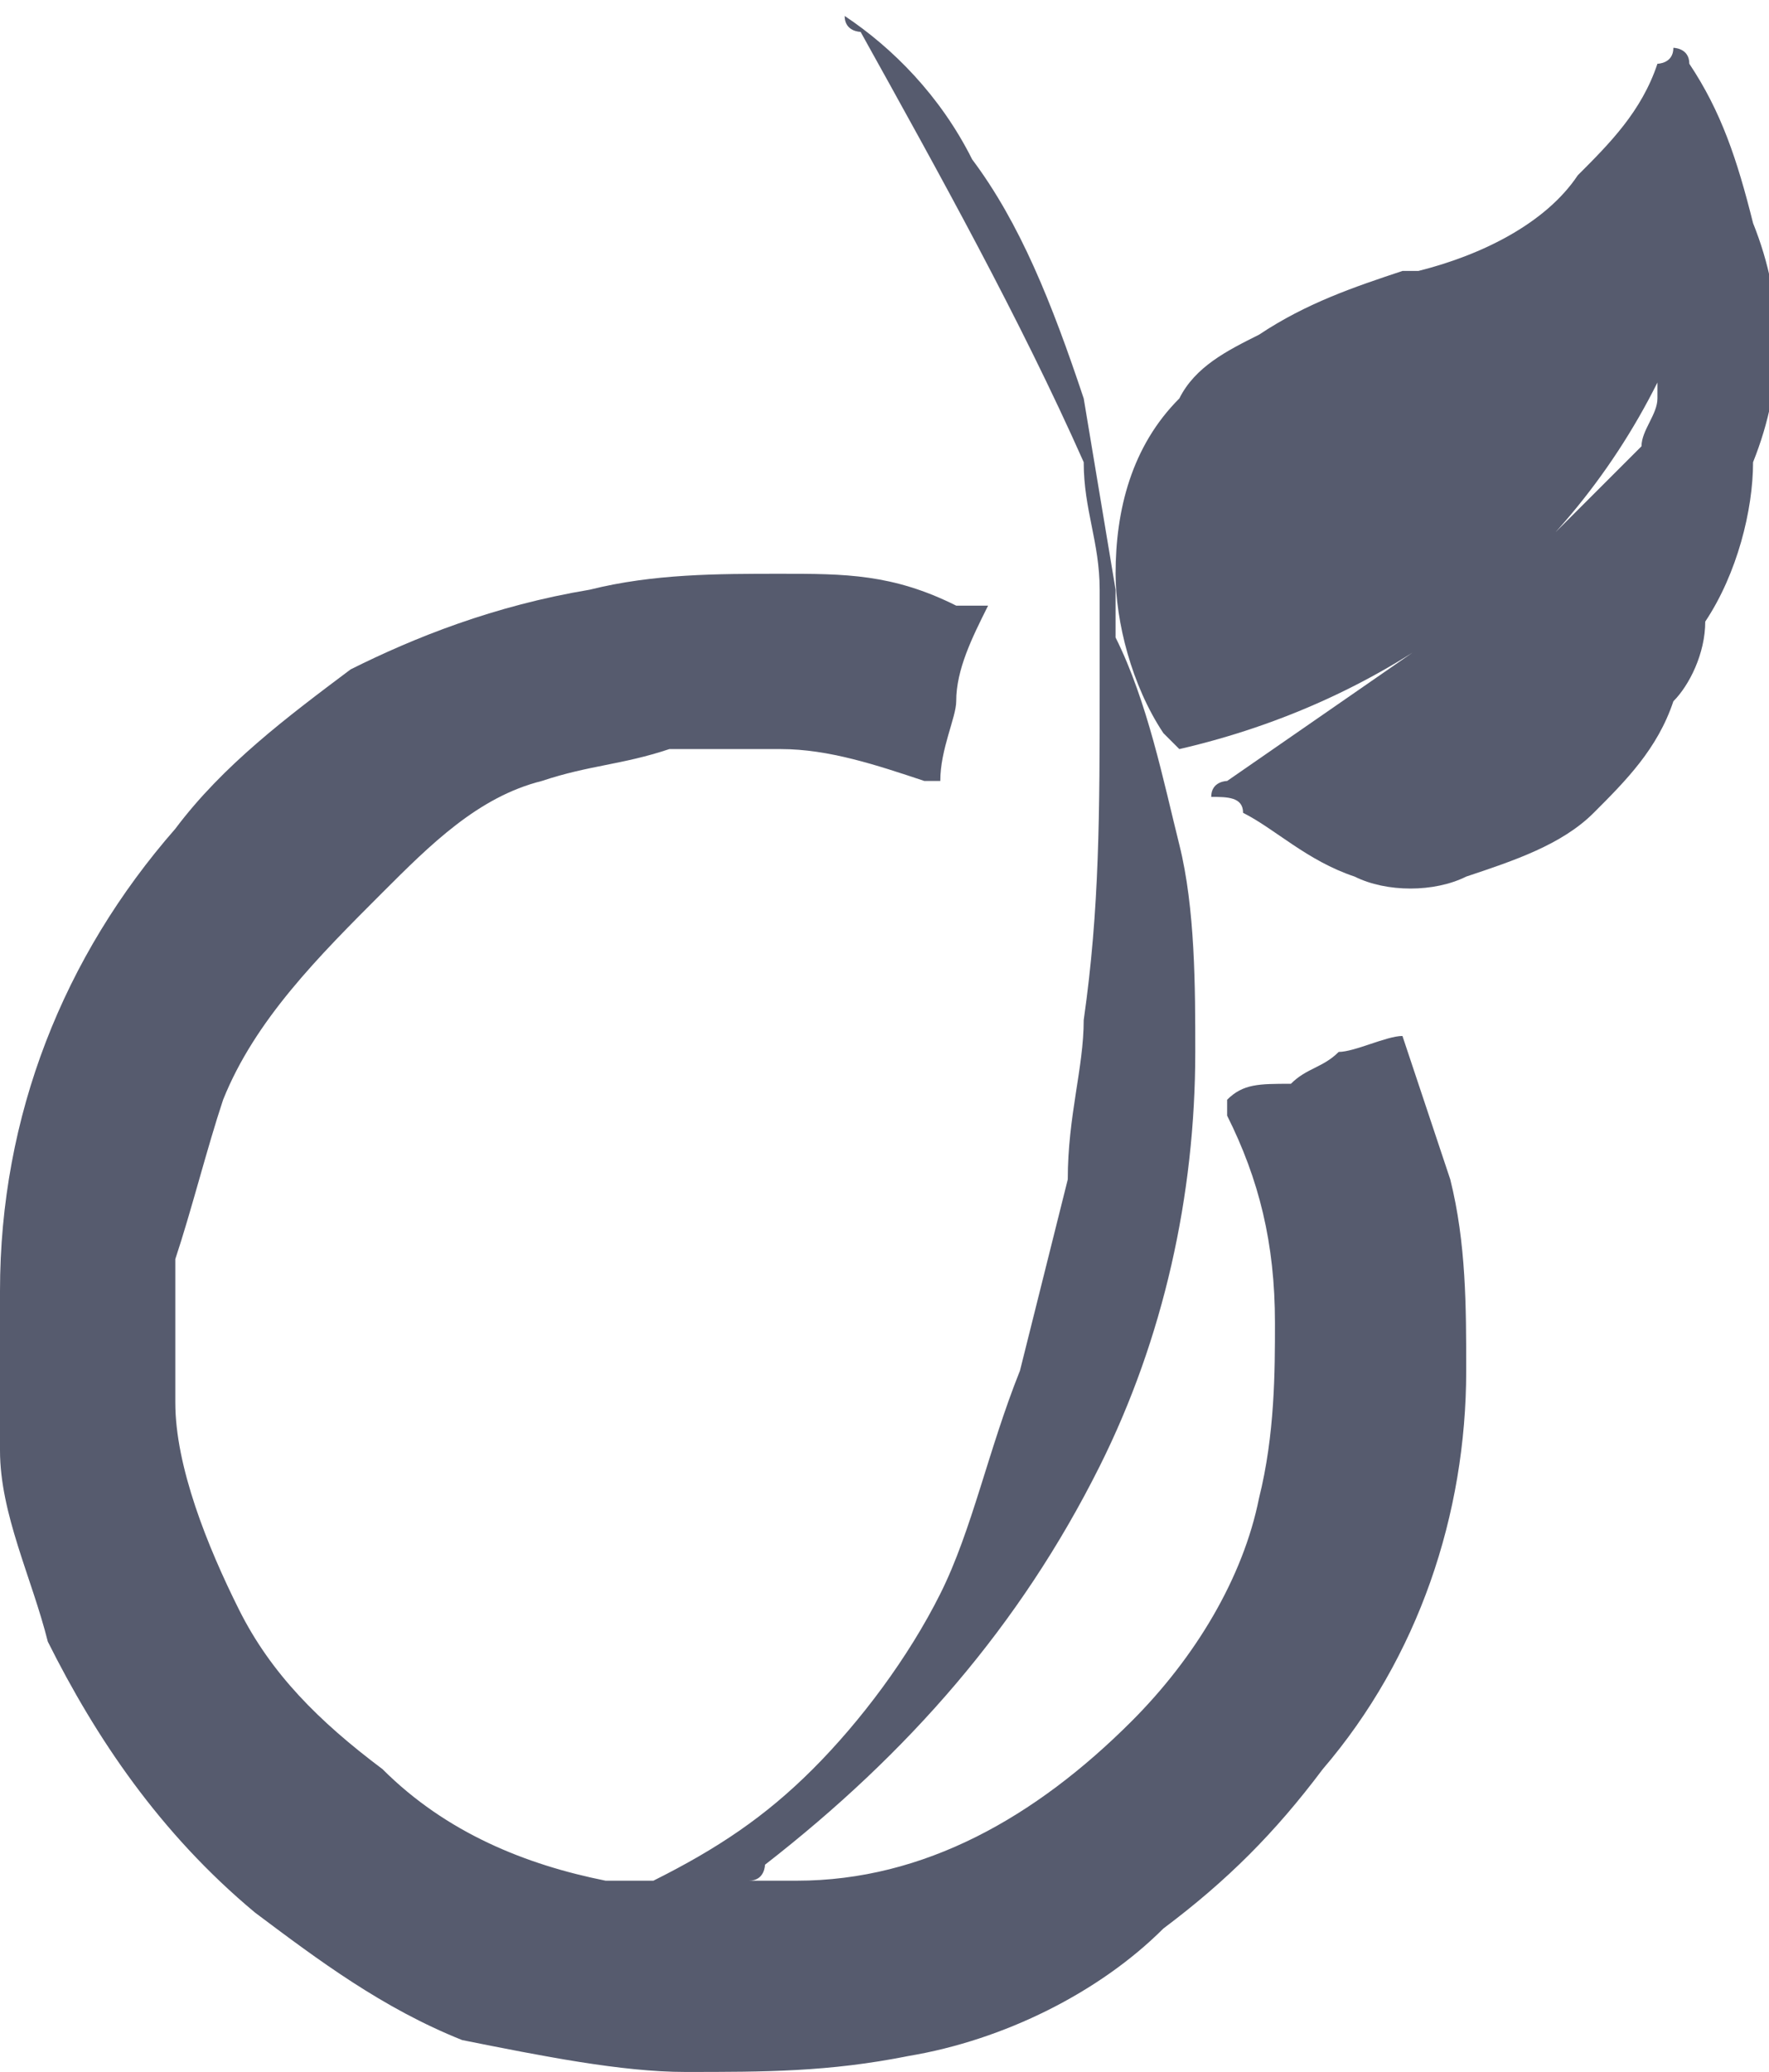
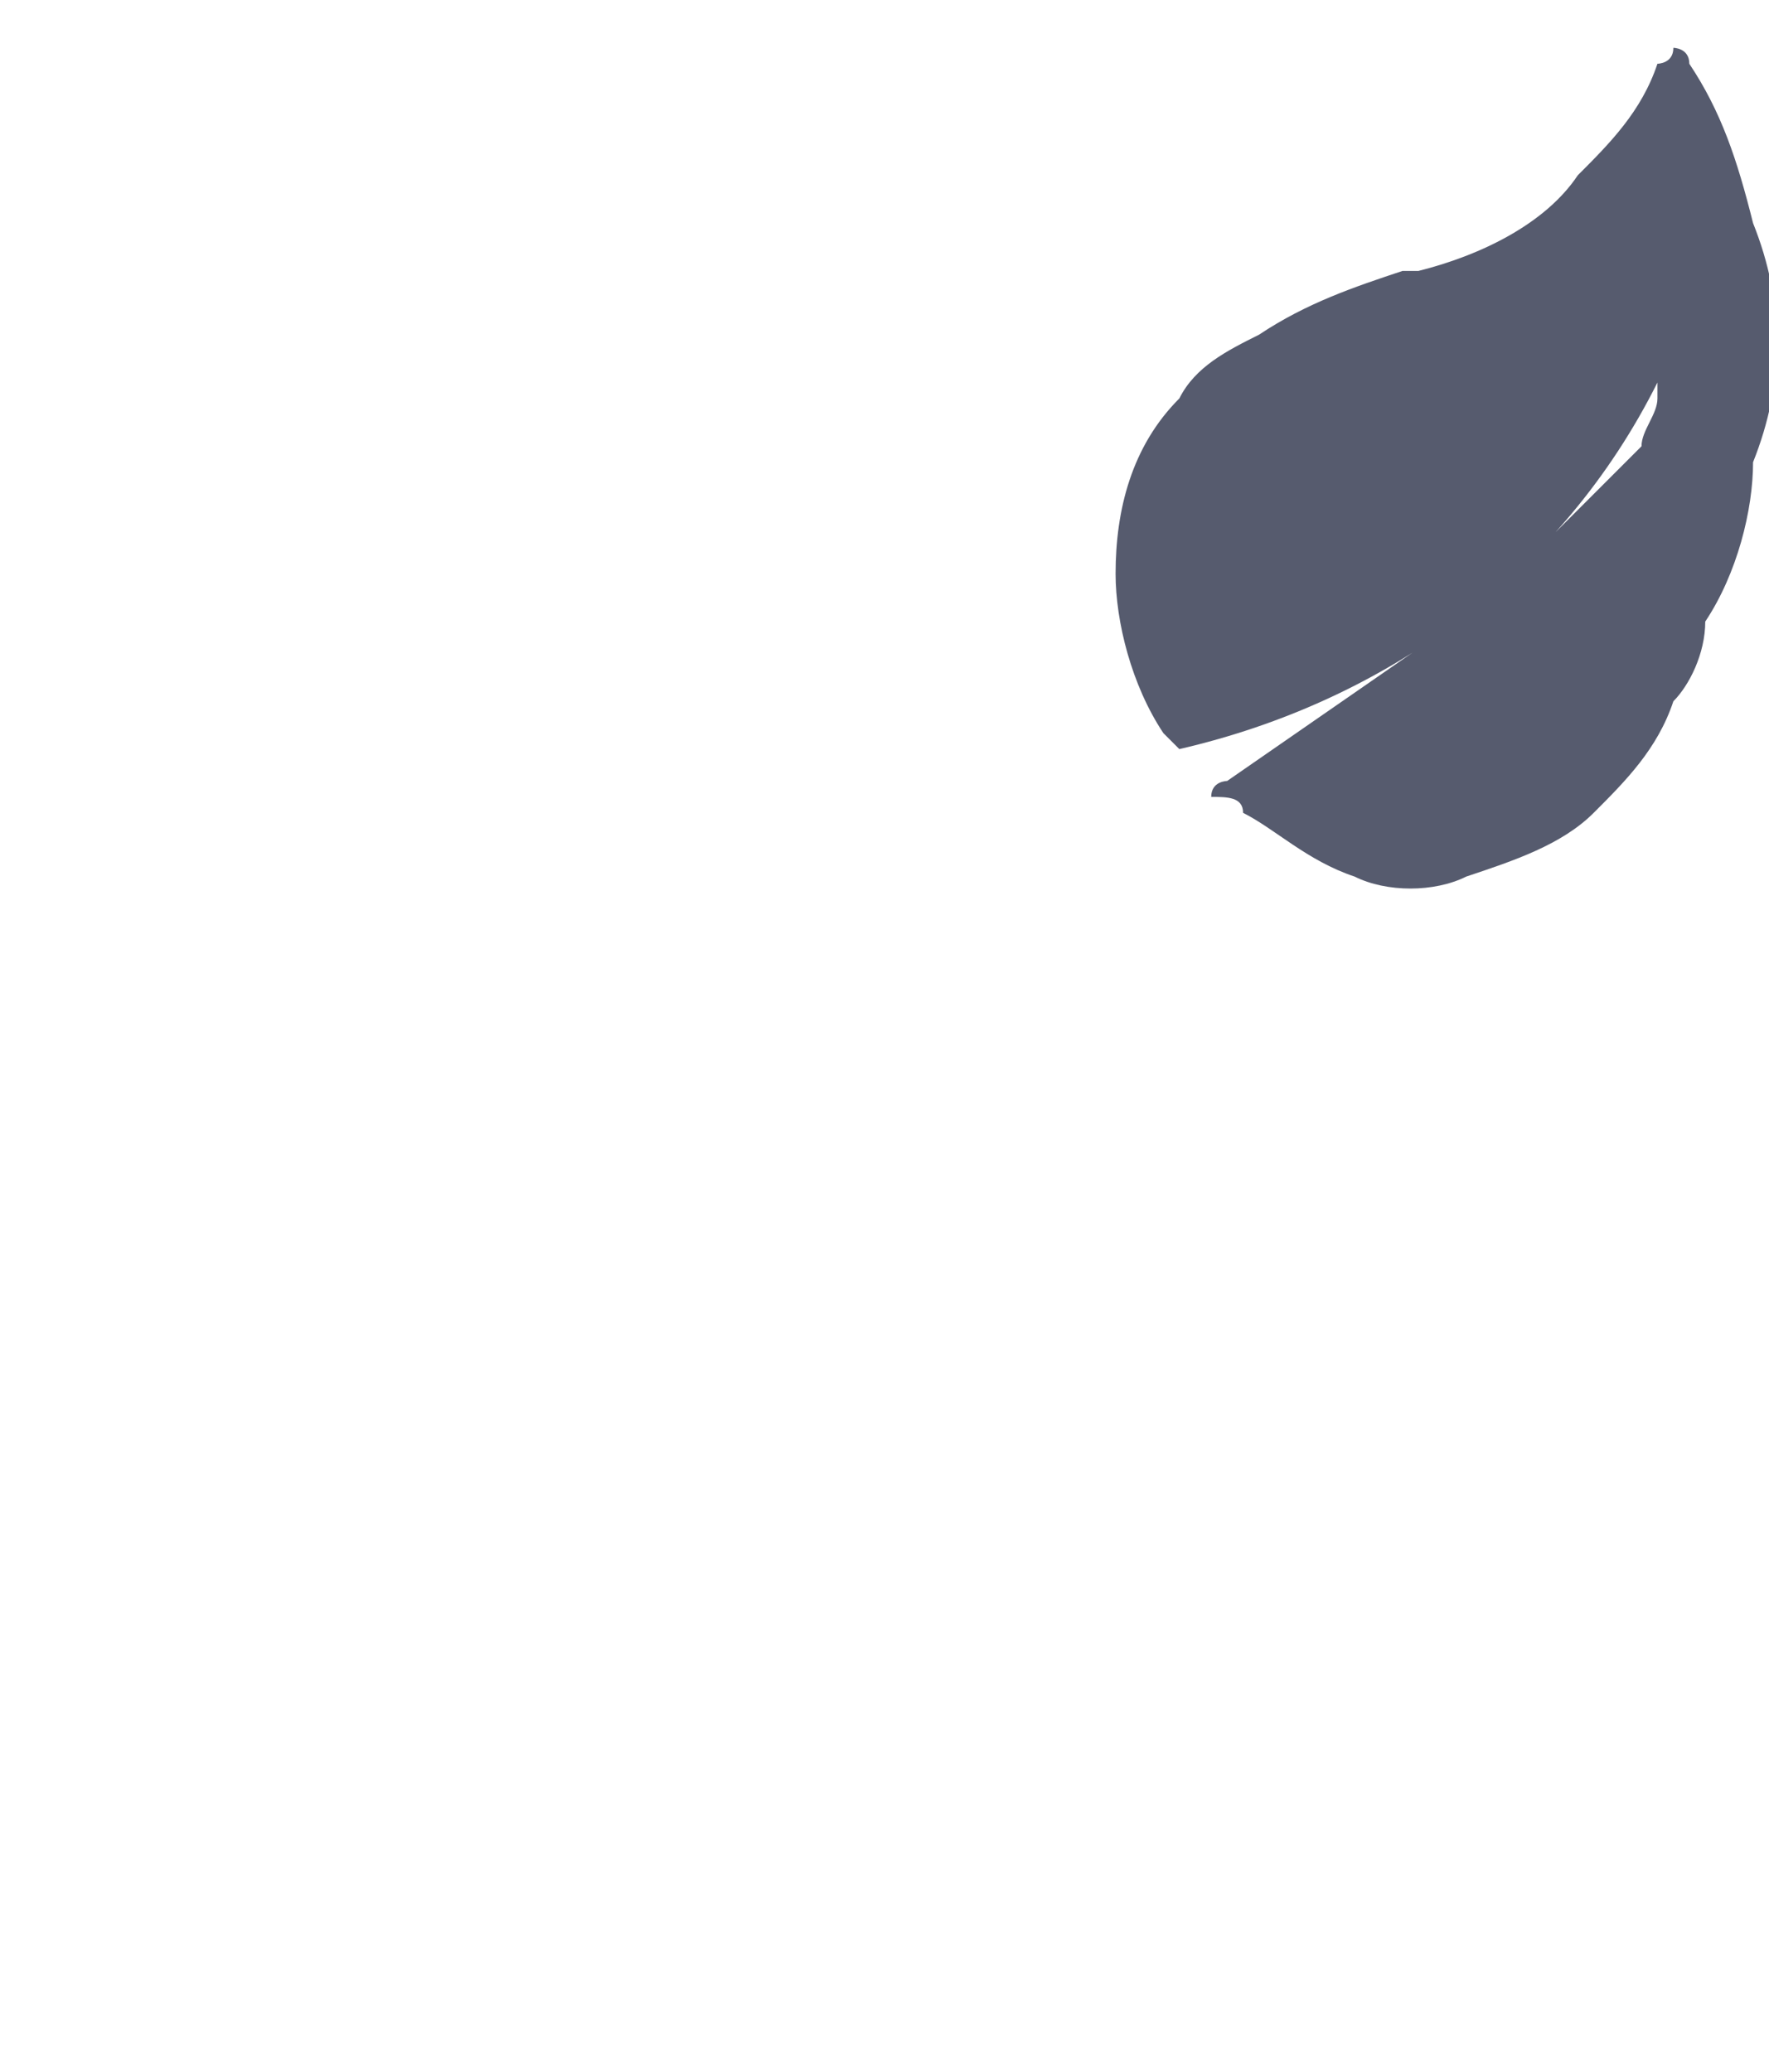
<svg xmlns="http://www.w3.org/2000/svg" version="1.1" id="picto-1" x="0px" y="0px" viewBox="0 0 11.1 13" style="enable-background:new 0 0 11.1 13;" xml:space="preserve">
  <style type="text/css">
	.st0{fill:#565b6e;}
</style>
  <g id="Groupe_2732" transform="translate(0 0)">
-     <path id="Tracé_1478" class="st0" d="M8.8,6.5L8.8,6.5c-0.1,0-0.3,0.1-0.4,0.1C8.3,6.7,8.2,6.7,8.1,6.8C7.9,6.8,7.8,6.8,7.7,6.9   l0,0V7C7.9,7.4,8,7.8,8,8.3C8,8.6,8,9,7.9,9.4c-0.1,0.5-0.4,1-0.8,1.4c-0.6,0.6-1.3,1-2.1,1H4.7c0.1,0,0.1-0.1,0.1-0.1   c0.9-0.7,1.6-1.5,2.1-2.5c0.4-0.8,0.6-1.7,0.6-2.6c0-0.4,0-0.9-0.1-1.3C7.3,4.9,7.2,4.4,7,4V3.7L6.8,2.5C6.6,1.9,6.4,1.4,6.1,1   C5.9,0.6,5.6,0.3,5.3,0.1L5.3,0v0.1c0,0.1,0.1,0.1,0.1,0.1c0.5,0.9,1,1.8,1.4,2.7c0,0.3,0.1,0.5,0.1,0.8v0.6c0,0.8,0,1.4-0.1,2.1   c0,0.3-0.1,0.6-0.1,1C6.6,7.8,6.5,8.2,6.4,8.6c-0.2,0.5-0.3,1-0.5,1.4c-0.2,0.4-0.5,0.8-0.8,1.1c-0.3,0.3-0.6,0.5-1,0.7H3.8   c-0.5-0.1-1-0.3-1.4-0.7c-0.4-0.3-0.7-0.6-0.9-1C1.3,9.7,1.1,9.2,1.1,8.8V7.9c0.1-0.3,0.2-0.7,0.3-1c0.2-0.5,0.6-0.9,1-1.3   C2.7,5.3,3,5,3.4,4.9c0.3-0.1,0.5-0.1,0.8-0.2h0.7c0.3,0,0.6,0.1,0.9,0.2h0.1c0-0.2,0.1-0.4,0.1-0.5C6,4.2,6.1,4,6.2,3.8   C6.1,3.8,6.1,3.8,6,3.8C5.6,3.6,5.3,3.6,4.9,3.6c-0.4,0-0.8,0-1.2,0.1C3.1,3.8,2.6,4,2.2,4.2c-0.4,0.3-0.8,0.6-1.1,1   C0.4,6,0,7,0,8.1v1c0,0.4,0.2,0.8,0.3,1.2C0.6,10.9,1,11.5,1.6,12c0.4,0.3,0.8,0.6,1.3,0.8c0.5,0.1,1,0.2,1.4,0.2   c0.5,0,0.9,0,1.4-0.1c0.6-0.1,1.2-0.4,1.6-0.8c0.4-0.3,0.7-0.6,1-1c0.6-0.7,0.9-1.6,0.9-2.5c0-0.4,0-0.8-0.1-1.2   C9,7.1,8.9,6.8,8.8,6.5z" />
    <path id="Tracé_1479" class="st0" d="M11,1.4c-0.1-0.4-0.2-0.7-0.4-1c0-0.1-0.1-0.1-0.1-0.1c0,0.1-0.1,0.1-0.1,0.1   c-0.1,0.3-0.3,0.5-0.5,0.7C9.7,1.4,9.3,1.6,8.9,1.7H8.8C8.5,1.8,8.2,1.9,7.9,2.1C7.7,2.2,7.5,2.3,7.4,2.5C7.1,2.8,7,3.2,7,3.6   c0,0.3,0.1,0.7,0.3,1l0.1,0.1c1.3-0.3,2.4-1.1,3-2.3v0.1c0,0.1-0.1,0.2-0.1,0.3C10.2,2.9,10,3.1,9.9,3.2C9.6,3.5,9.3,3.8,9,4   L7.7,4.9c0,0-0.1,0-0.1,0.1c0,0,0,0,0,0C7.7,5,7.8,5,7.8,5.1C8,5.2,8.2,5.4,8.5,5.5C8.7,5.6,9,5.6,9.2,5.5c0.3-0.1,0.6-0.2,0.8-0.4   c0.2-0.2,0.4-0.4,0.5-0.7c0.1-0.1,0.2-0.3,0.2-0.5C10.9,3.6,11,3.2,11,2.9C11.2,2.4,11.2,1.9,11,1.4z" />
  </g>
</svg>